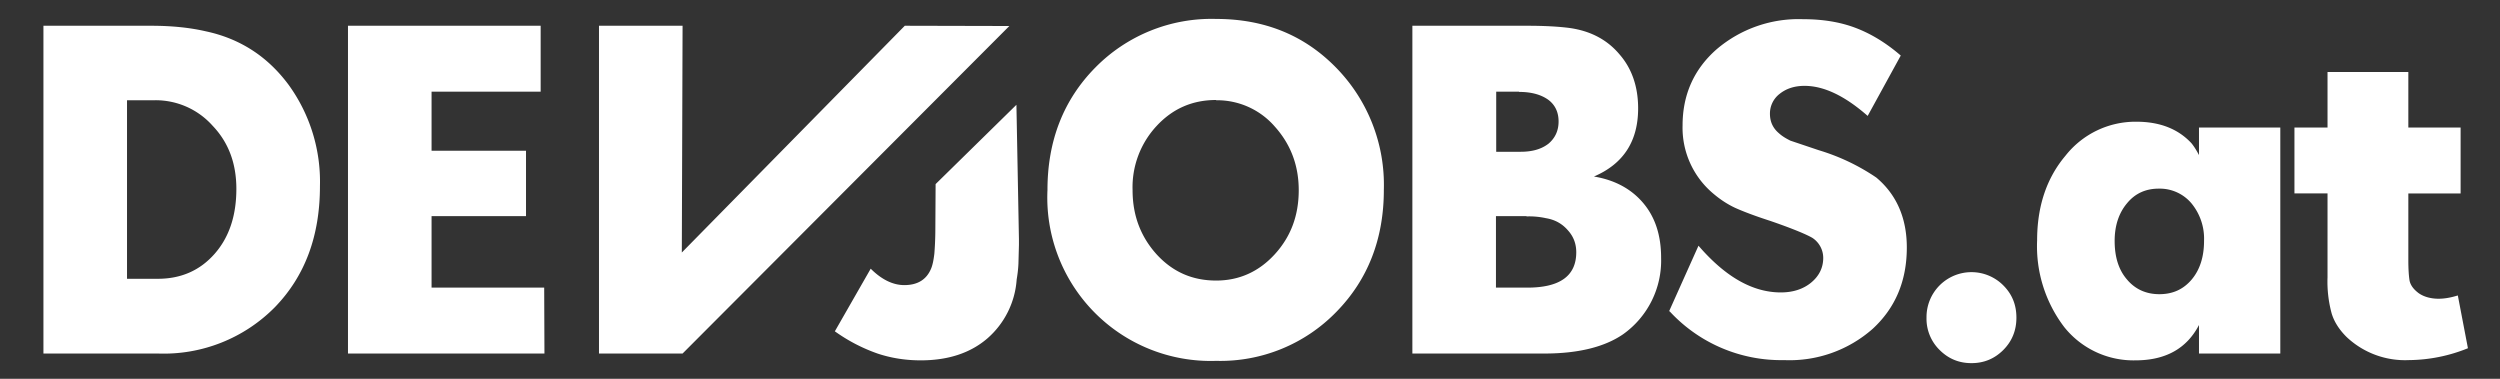
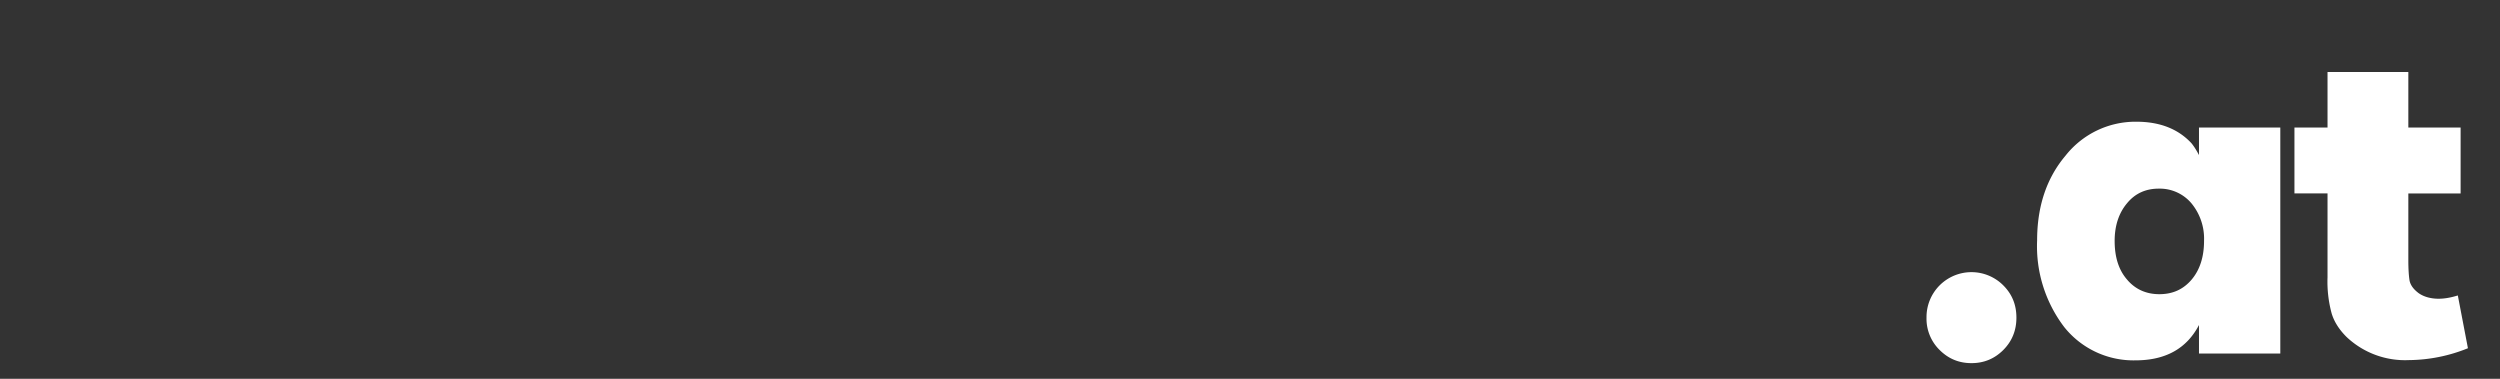
<svg xmlns="http://www.w3.org/2000/svg" viewBox="0 0 99 15" class="h-5">
  <rect x="0" y="0" width="99" height="15" fill="#333333" stroke="none" />
-   <path fill="white" d="M6.26 14H1.72V1.02h4.27c.79 0 1.51.07 2.16.22 1.36.29 2.45 1 3.28 2.12a6.53 6.53 0 0 1 1.24 4.01c0 1.97-.59 3.56-1.78 4.79A6.18 6.18 0 0 1 6.26 14zM6.11 3.97H5.03v7.07h1.22c.92 0 1.67-.33 2.25-.99.58-.66.86-1.52.86-2.57 0-1.01-.31-1.84-.94-2.5A3.02 3.02 0 0 0 6.1 3.97zM21.56 14h-7.78V1.02h7.63v2.61h-4.32v2.34h3.74v2.59h-3.74v2.83h4.46zm11.5-.88 1.42-2.48c.43.43.88.65 1.33.65.53 0 .88-.22 1.06-.65.06-.14.1-.34.13-.59.02-.25.04-.59.04-1.03l.01-1.73 3.2-3.14.1 5.32v.23l-.02.74c-.01.24-.04.45-.07.63a3.4 3.4 0 0 1-1.17 2.34c-.68.58-1.56.86-2.63.86-.6 0-1.17-.09-1.71-.27a6.7 6.7 0 0 1-1.69-.88zm8.42-5.6c0-1.94.63-3.56 1.89-4.84A6.45 6.45 0 0 1 48.16.75c1.91 0 3.49.64 4.75 1.93a6.63 6.63 0 0 1 1.89 4.84c0 1.94-.63 3.56-1.89 4.84a6.4 6.4 0 0 1-4.75 1.93 6.47 6.47 0 0 1-6.68-6.77zm6.68-3.56c-.94 0-1.72.34-2.36 1.03a3.56 3.56 0 0 0-.95 2.54c0 1 .32 1.84.95 2.54.64.7 1.42 1.04 2.36 1.04.91 0 1.69-.35 2.32-1.04.64-.7.95-1.54.95-2.54 0-.98-.32-1.82-.95-2.52a3.02 3.02 0 0 0-2.32-1.04zM61.17 14h-5.24V1.02h4.55c.67 0 1.24.03 1.69.09.83.12 1.48.47 1.96 1.04.49.56.74 1.28.74 2.14 0 1.3-.58 2.2-1.75 2.7.84.14 1.49.5 1.96 1.06s.7 1.28.7 2.16a3.58 3.58 0 0 1-1.51 3.03c-.73.5-1.77.76-3.11.76zM60.15 3.63h-.9v2.38h.97c.47 0 .83-.11 1.1-.32.26-.22.4-.51.4-.88s-.14-.66-.41-.86c-.28-.2-.66-.31-1.15-.31zm.3 4.93h-1.21v2.83h1.24c1.3 0 1.94-.47 1.94-1.4 0-.34-.11-.63-.34-.88-.22-.25-.5-.41-.86-.47a3.1 3.1 0 0 0-.77-.07zm5.64 3.78 1.17-2.61c1.07 1.24 2.15 1.85 3.26 1.85.48 0 .88-.13 1.19-.38.32-.26.49-.59.49-.99a.95.95 0 0 0-.43-.79c-.24-.14-.79-.37-1.66-.67-.62-.2-1.09-.38-1.4-.52-.3-.14-.59-.33-.86-.56a3.4 3.4 0 0 1-1.22-2.7c0-1.22.45-2.23 1.35-3.02A5 5 0 0 1 71.4.76c.77 0 1.46.11 2.07.34.61.23 1.21.59 1.8 1.1l-1.31 2.39c-.9-.79-1.73-1.19-2.5-1.19-.4 0-.73.11-.99.32a.98.98 0 0 0-.38.79c0 .31.12.57.36.77.12.11.27.2.45.29l1.13.38a8.3 8.3 0 0 1 2.27 1.08c.8.67 1.21 1.6 1.21 2.77 0 1.32-.45 2.39-1.35 3.22a4.97 4.97 0 0 1-3.51 1.24 6 6 0 0 1-4.54-1.94zM27.03 14h-3.31V1.02h3.31L27 10l8.83-8.98 4.14.01z" />
  <path fill="white" d="M76.29 12.58a1.78 1.78 0 0 1 3.04-1.28c.35.35.52.77.52 1.28 0 .5-.17.93-.52 1.28s-.77.52-1.26.52-.91-.17-1.26-.52a1.73 1.73 0 0 1-.52-1.28zm10.79-6.43v-1.1h3.22V14h-3.22v-1.13c-.49.94-1.33 1.4-2.52 1.4a3.51 3.51 0 0 1-2.81-1.31 5.28 5.28 0 0 1-1.08-3.44c0-1.34.37-2.46 1.12-3.35a3.53 3.53 0 0 1 2.81-1.35c.92 0 1.65.28 2.18.85.1.12.2.28.31.49zm-1.59 1.32c-.52 0-.94.19-1.26.58-.32.38-.49.88-.49 1.49 0 .64.16 1.15.49 1.53.32.38.75.58 1.28.58s.95-.19 1.28-.58c.32-.38.49-.89.49-1.53a2.2 2.2 0 0 0-.5-1.49 1.64 1.64 0 0 0-1.28-.58zm6.68.19h-1.31V5.05h1.31v-2.2h3.2v2.2h2.07v2.61h-2.07v2.65c0 .36.02.63.05.81.04.18.16.34.36.49.2.14.47.22.79.22.22 0 .47-.04.76-.13l.4 2.09a6.34 6.34 0 0 1-2.34.47 3.37 3.37 0 0 1-2.47-.92c-.29-.29-.49-.6-.59-.94a4.82 4.82 0 0 1-.16-1.42z" />
</svg>